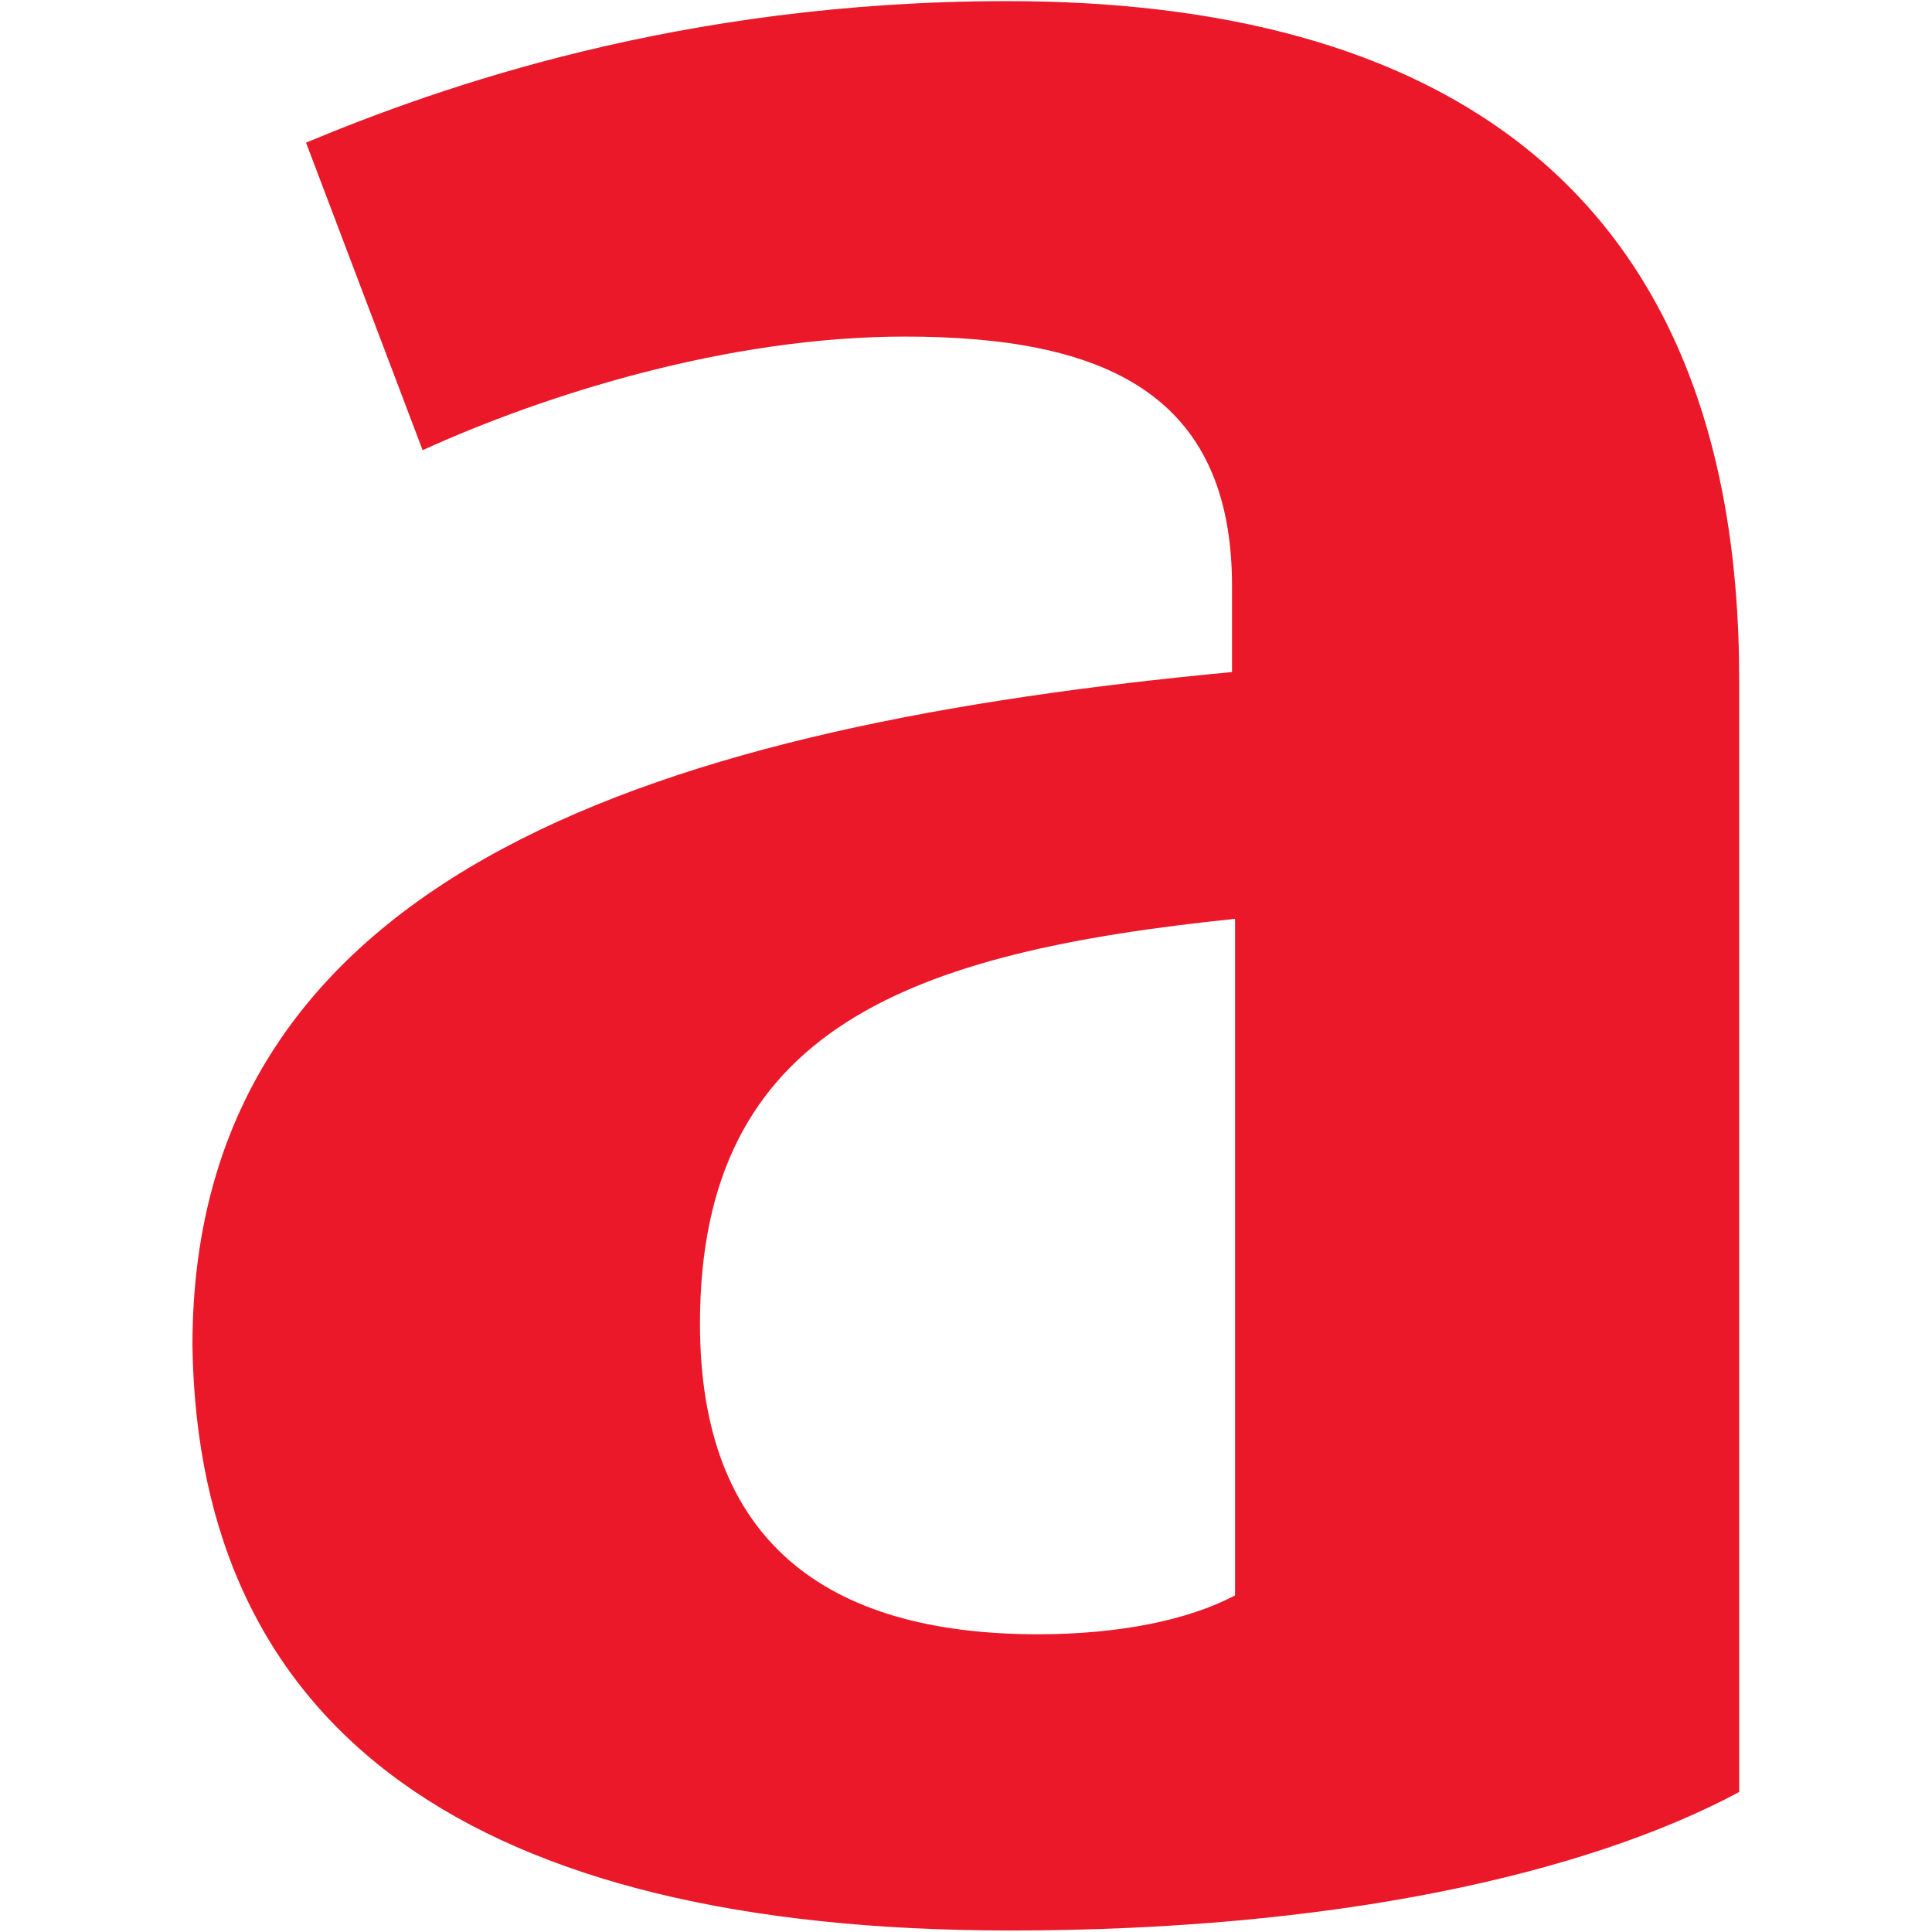
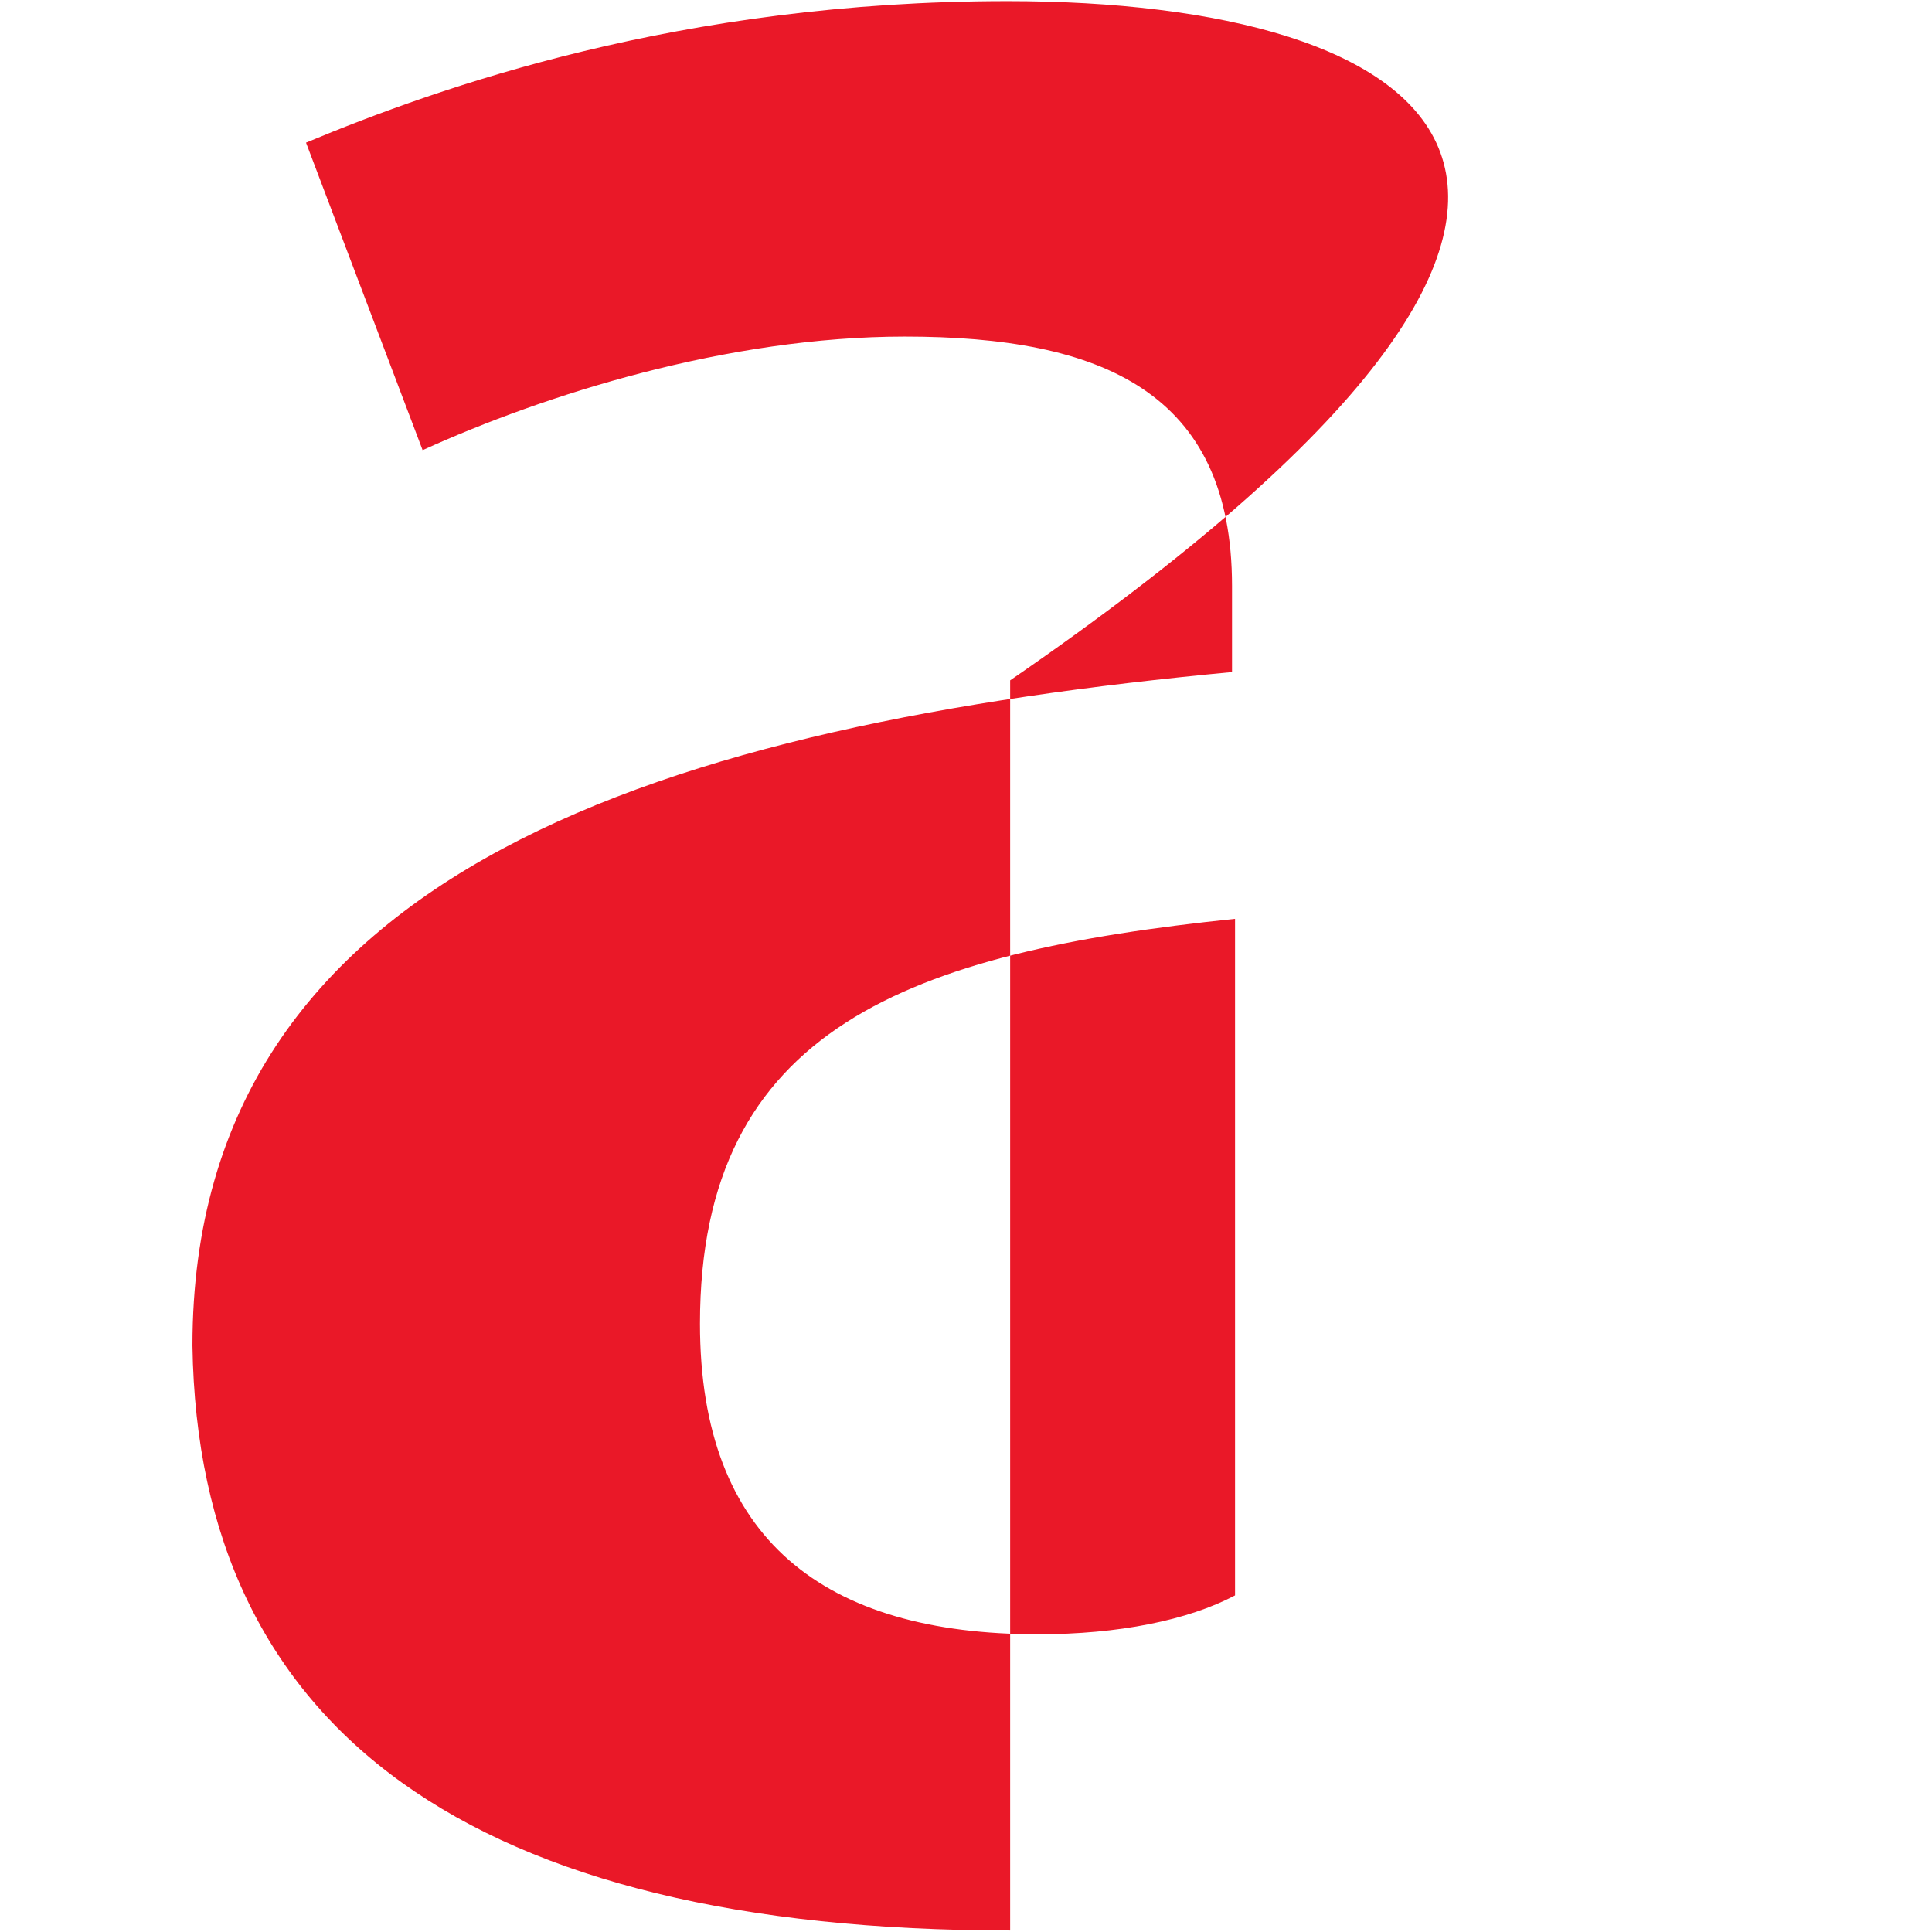
<svg xmlns="http://www.w3.org/2000/svg" id="Layer_1" x="0px" y="0px" viewBox="0 0 512 512" style="enable-background:new 0 0 512 512;" xml:space="preserve">
  <style type="text/css"> .st0{fill:#EA1828;} </style>
  <g id="A">
-     <path class="st0" d="M267,0.3c-86.7,0-150.6,22.8-185.9,37.5l30.9,81.5c32.3-14.7,80.8-30.1,127.8-30.1c52.2,0,86.7,14.7,86.7,66.1 v22.8C178.1,192.1,51,229.6,51,356.6c1.5,102.1,74.2,155,216.7,155c85.2,0,152.1-14.7,193.2-36.7V180.3C461,47.4,378.7,0.3,267,0.3 z M327.3,422.8c-12.5,6.6-30.9,10.3-52.2,10.3c-56.6,0-89.6-25-89.6-82.3c0-78.6,55.8-98.4,141.8-107.3V422.8z" />
+     <path class="st0" d="M267,0.3c-86.7,0-150.6,22.8-185.9,37.5l30.9,81.5c32.3-14.7,80.8-30.1,127.8-30.1c52.2,0,86.7,14.7,86.7,66.1 v22.8C178.1,192.1,51,229.6,51,356.6c1.5,102.1,74.2,155,216.7,155V180.3C461,47.4,378.7,0.3,267,0.3 z M327.3,422.8c-12.5,6.6-30.9,10.3-52.2,10.3c-56.6,0-89.6-25-89.6-82.3c0-78.6,55.8-98.4,141.8-107.3V422.8z" />
  </g>
</svg>